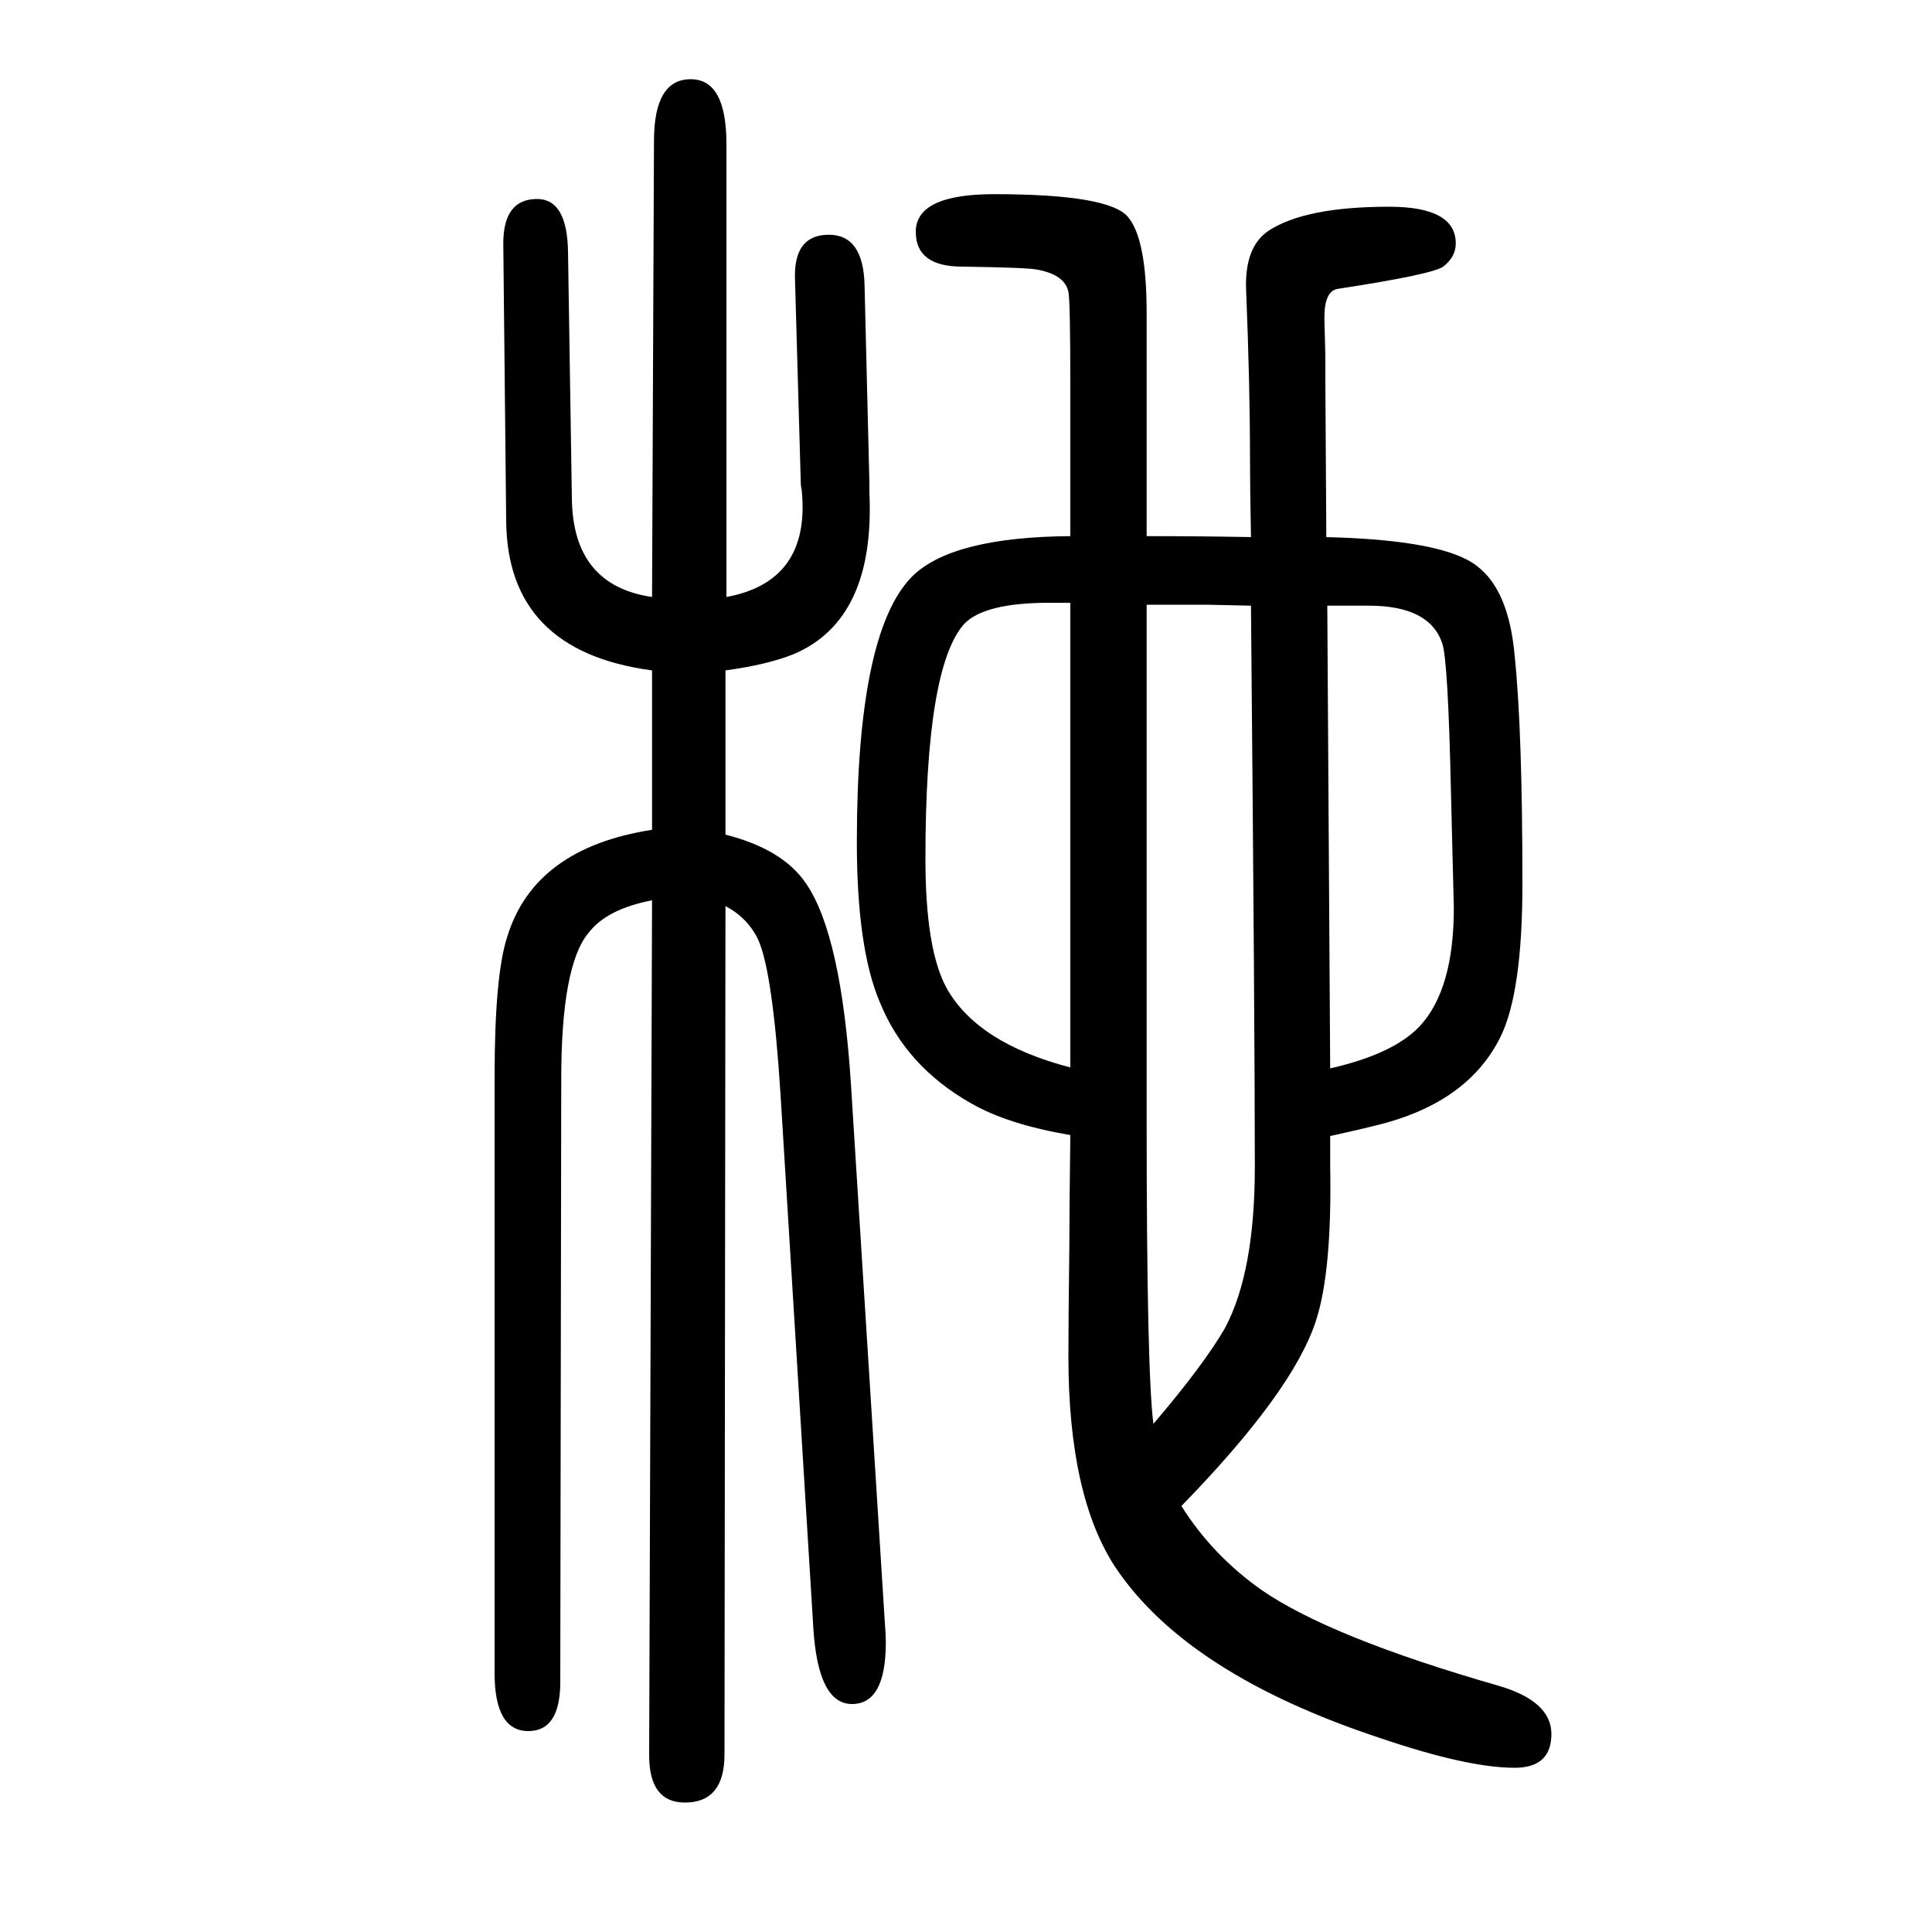
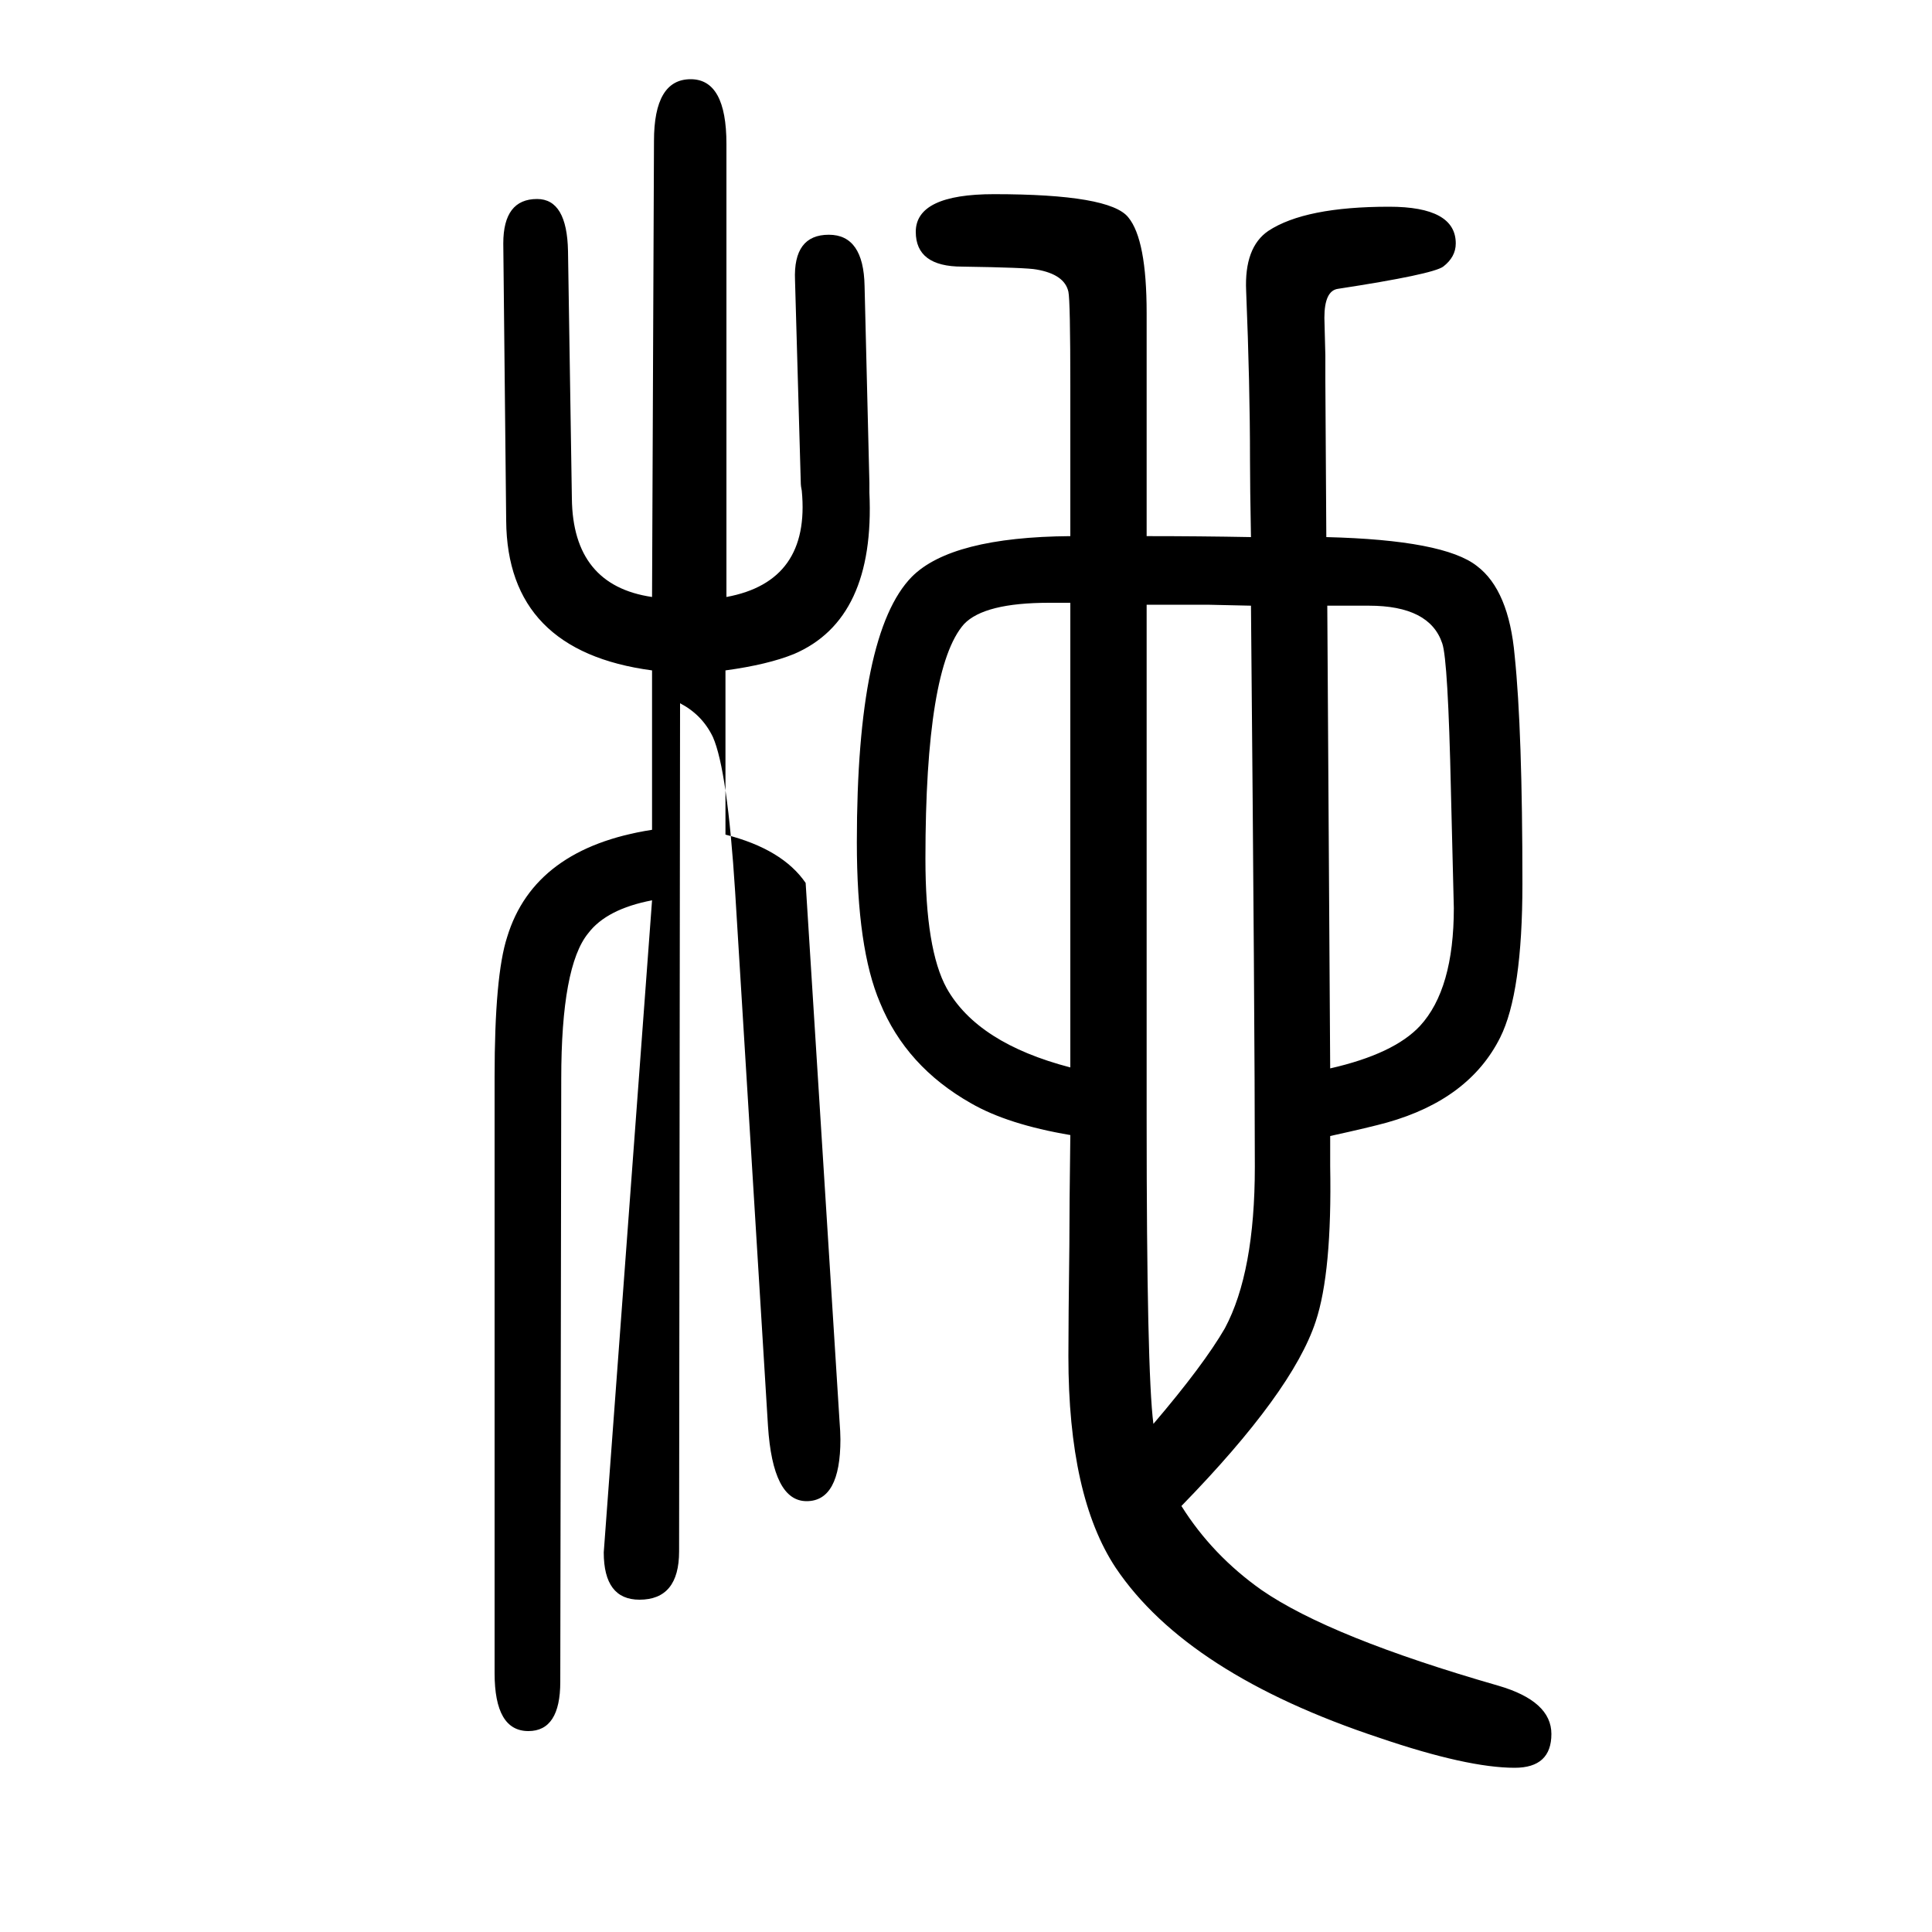
<svg xmlns="http://www.w3.org/2000/svg" height="100" width="100" version="1.1">
-   <path d="M1223 91q32 -51 83 -87q71 -49 245 -99q55 -16 55 -50q0 -35 -38 -35q-49 0 -140 31q-199 66 -273 176q-49 74 -49 219q0 36 1 115q0 38 1 114q-65 11 -103 33q-67 38 -94 104q-24 56 -24 166q0 217 57 275q41 41 164 42v154q0 90 -2 99q-4 18 -33 23q-10 2 -77 3 q-48 0 -48 36q0 39 81 39q120 0 139 -24q19 -23 19 -99v-231q55 0 108 -1q-1 53 -1 80q0 77 -4 175q-2 45 23 62q38 25 125 25q69 0 69 -38q0 -14 -13 -24q-11 -8 -109 -23q-14 -2 -14 -30l1 -39v-26l1 -162q122 -3 156 -30q33 -25 39 -93q8 -77 8 -236q0 -113 -23 -159 q-32 -64 -117 -88q-18 -5 -59 -14v-31q2 -110 -15 -161q-24 -73 -139 -191zM1194 176q52 61 74 99q31 58 31 167q0 144 -4 581l-45 1h-45h-18v-532q0 -262 7 -316zM1108 1026h-22q-67 0 -88 -22q-40 -45 -40 -243q0 -94 22 -134q32 -57 128 -82v481zM1377 544q66 15 93 44 q35 38 35 122l-3 121q-3 136 -9 153q-13 39 -76 39h-17h-26zM675 718q-47 -9 -66 -34q-28 -34 -28 -151l-1 -624q0 -51 -33 -51q-35 0 -35 60v617q0 105 13 145q28 92 150 111v165q-150 20 -151 155l-3 287q0 46 35 46q31 0 32 -54l4 -256q1 -90 83 -102l2 472q0 64 38 64 q37 0 37 -67v-469q87 16 78 110q-1 5 -1 7l-6 211q-2 47 35 47q36 0 37 -53l5 -204v-10q6 -131 -78 -167q-27 -11 -71 -17v-170q59 -15 83 -50q37 -53 47 -210l35 -556q1 -13 1 -20q0 -64 -35 -64t-40 78l-34 553q-8 126 -23 160q-11 23 -34 35l-1 -878q0 -50 -41 -50 q-37 0 -37 49z" style="" transform="scale(0.05 -0.05) translate(0 -1650)" />
+   <path d="M1223 91q32 -51 83 -87q71 -49 245 -99q55 -16 55 -50q0 -35 -38 -35q-49 0 -140 31q-199 66 -273 176q-49 74 -49 219q0 36 1 115q0 38 1 114q-65 11 -103 33q-67 38 -94 104q-24 56 -24 166q0 217 57 275q41 41 164 42v154q0 90 -2 99q-4 18 -33 23q-10 2 -77 3 q-48 0 -48 36q0 39 81 39q120 0 139 -24q19 -23 19 -99v-231q55 0 108 -1q-1 53 -1 80q0 77 -4 175q-2 45 23 62q38 25 125 25q69 0 69 -38q0 -14 -13 -24q-11 -8 -109 -23q-14 -2 -14 -30l1 -39v-26l1 -162q122 -3 156 -30q33 -25 39 -93q8 -77 8 -236q0 -113 -23 -159 q-32 -64 -117 -88q-18 -5 -59 -14v-31q2 -110 -15 -161q-24 -73 -139 -191zM1194 176q52 61 74 99q31 58 31 167q0 144 -4 581l-45 1h-45h-18v-532q0 -262 7 -316zM1108 1026h-22q-67 0 -88 -22q-40 -45 -40 -243q0 -94 22 -134q32 -57 128 -82v481zM1377 544q66 15 93 44 q35 38 35 122l-3 121q-3 136 -9 153q-13 39 -76 39h-17h-26zM675 718q-47 -9 -66 -34q-28 -34 -28 -151l-1 -624q0 -51 -33 -51q-35 0 -35 60v617q0 105 13 145q28 92 150 111v165q-150 20 -151 155l-3 287q0 46 35 46q31 0 32 -54l4 -256q1 -90 83 -102l2 472q0 64 38 64 q37 0 37 -67v-469q87 16 78 110q-1 5 -1 7l-6 211q-2 47 35 47q36 0 37 -53l5 -204v-10q6 -131 -78 -167q-27 -11 -71 -17v-170q59 -15 83 -50l35 -556q1 -13 1 -20q0 -64 -35 -64t-40 78l-34 553q-8 126 -23 160q-11 23 -34 35l-1 -878q0 -50 -41 -50 q-37 0 -37 49z" style="" transform="scale(0.05 -0.05) translate(0 -1650)" />
</svg>